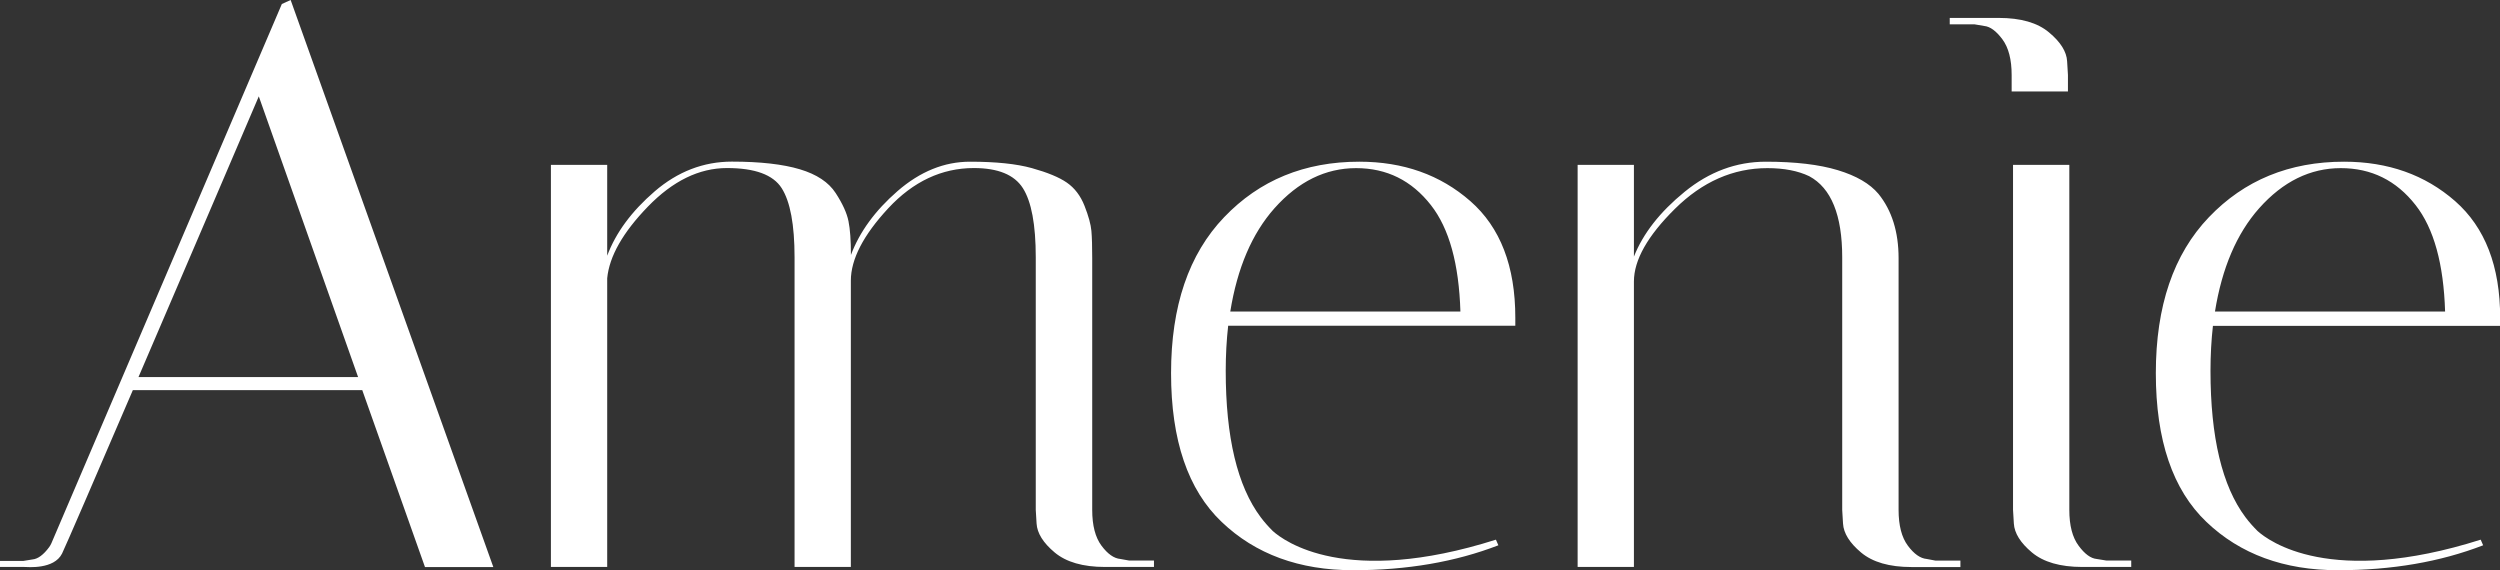
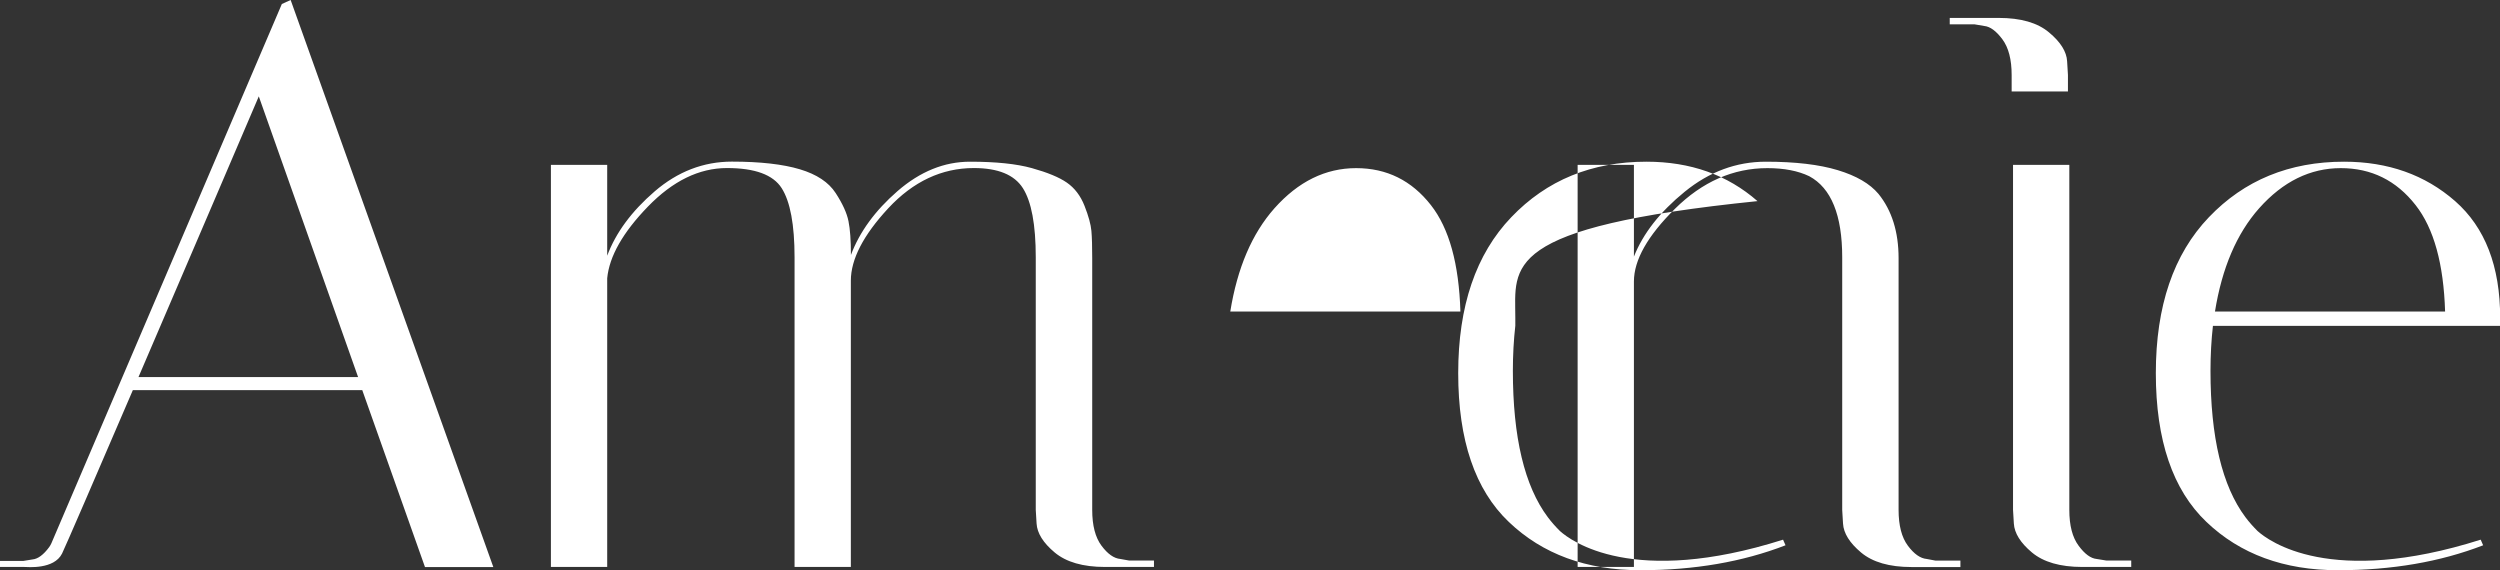
<svg xmlns="http://www.w3.org/2000/svg" version="1.1" id="Layer_1" x="0px" y="0px" width="306.9px" height="70px" viewBox="0 0 306.9 70" enable-background="new 0 0 306.9 70" xml:space="preserve">
  <rect x="0" y="0" width="306.9" height="70" fill="#333333" stroke="none" />
-   <path fill="#FFFFFF" d="M246.95,11.23V9.21c0-1.91-0.38-3.37-1.14-4.39c-0.76-1.02-1.5-1.56-2.22-1.63l-1.18-0.2h-3.06V2.2h6.02  c2.7,0,4.76,0.59,6.17,1.78c1.42,1.18,2.16,2.37,2.22,3.55l0.1,1.68v2.02H246.95z M35.68,0l24.88,69.61h-8.39l-7.7-21.72H16.31  C11.81,58.37,8,67.18,7.62,67.95c-0.99,1.99-4.26,1.65-4.63,1.65c0,0,0,0,0,0H0v-0.74h2.86l1.11-0.18c0.68-0.06,1.37-0.57,2.07-1.52  c0.1-0.13,0.18-0.29,0.26-0.45l28.3-66.22L35.68,0z M31.77,11.83C29.97,16.04,23,32.33,17,46.29h26.96L31.77,11.83z M137.54,68.62  c-0.79-0.07-1.56-0.61-2.32-1.63c-0.76-1.02-1.14-2.48-1.14-4.39v-30.9c0-1.45-0.03-2.57-0.1-3.36c-0.07-0.79-0.35-1.81-0.84-3.06  c-0.49-1.25-1.22-2.2-2.17-2.86c-0.95-0.66-2.39-1.25-4.29-1.78c-1.91-0.53-4.44-0.79-7.6-0.79c-3.16,0-6.12,1.2-8.89,3.6  c-2.76,2.4-4.67,5.02-5.73,7.85c0-1.78-0.1-3.16-0.3-4.15c-0.2-0.99-0.72-2.14-1.58-3.46c-0.86-1.32-2.32-2.29-4.39-2.91  c-2.07-0.62-4.86-0.94-8.34-0.94c-3.49,0-6.65,1.22-9.48,3.65c-2.83,2.44-4.77,5.07-5.83,7.9V20.24h-6.91v49.36h6.91V34.16  c0.26-2.7,1.93-5.63,4.99-8.79c3.06-3.16,6.3-4.74,9.72-4.74c3.42,0,5.66,0.82,6.71,2.47c1.05,1.65,1.58,4.48,1.58,8.49v38.01h6.91  V34.46c0-2.63,1.53-5.59,4.59-8.89c3.06-3.29,6.57-4.94,10.51-4.94c2.96,0,4.97,0.82,6.02,2.47c1.05,1.65,1.58,4.48,1.58,8.49v31  l0.1,1.68c0.07,1.18,0.81,2.37,2.22,3.55c1.41,1.18,3.47,1.78,6.17,1.78h6.02v-0.79h-3.06L137.54,68.62z M186.02,39  c0,0.33,0,0.66,0,0.99h-35.25c-0.2,1.78-0.3,3.62-0.3,5.53c0,8.16,1.43,14.15,4.29,17.97c0.47,0.63,0.97,1.18,1.49,1.7  c1.35,1.21,8.93,6.91,27.39,1.06l0.3,0.69c-5.27,2.04-11.21,3.06-17.82,3.06c-6.62,0-12-1.97-16.14-5.92  c-4.15-3.95-6.22-10.04-6.22-18.27c0-8.23,2.17-14.61,6.52-19.15c4.34-4.54,9.87-6.81,16.59-6.81c5.4,0,9.94,1.61,13.63,4.84  C184.18,27.91,186.02,32.68,186.02,39z M156.45,25.57c-2.76,3.11-4.56,7.34-5.42,12.67h28.25c-0.18-5.83-1.37-10.19-3.62-13.06  c-2.37-3.03-5.43-4.54-9.18-4.54C162.72,20.64,159.38,22.28,156.45,25.57z M236.53,68.62c-0.79-0.07-1.56-0.61-2.32-1.63  c-0.76-1.02-1.14-2.48-1.14-4.39v-30.9c0-3.22-0.82-5.86-2.47-7.9c-1.05-1.25-2.71-2.22-4.99-2.91c-2.27-0.69-5.22-1.04-8.84-1.04  c-3.62,0-6.94,1.23-9.97,3.7c-3.03,2.47-5.1,5.12-6.22,7.95V20.24h-6.91v49.36h6.91V34.56c0-2.63,1.68-5.61,5.04-8.93  c3.36-3.32,7.14-4.99,11.35-4.99c2.04,0,3.75,0.33,5.13,0.99c2.7,1.45,4.05,4.77,4.05,9.97v31l0.1,1.68  c0.07,1.18,0.81,2.37,2.22,3.55c1.41,1.18,3.47,1.78,6.17,1.78h6.02v-0.79h-3.06L236.53,68.62z M257.39,68.62  c-0.73-0.07-1.47-0.61-2.22-1.63c-0.76-1.02-1.14-2.48-1.14-4.39V20.24h-6.91v42.35l0.1,1.68c0.07,1.18,0.81,2.37,2.22,3.55  c1.41,1.18,3.47,1.78,6.17,1.78h6.02v-0.79h-3.06L257.39,68.62z M271.66,39.99c-0.2,1.78-0.3,3.62-0.3,5.53  c0,8.16,1.43,14.15,4.29,17.97c0.47,0.63,0.97,1.18,1.49,1.7c1.35,1.21,8.93,6.91,27.39,1.06l0.3,0.69  c-5.27,2.04-11.21,3.06-17.82,3.06s-12-1.97-16.14-5.92c-4.15-3.95-6.22-10.04-6.22-18.27c0-8.23,2.17-14.61,6.52-19.15  c4.34-4.54,9.87-6.81,16.59-6.81c5.4,0,9.94,1.61,13.63,4.84c3.68,3.23,5.53,8,5.53,14.32c0,0.33,0,0.66,0,0.99H271.66z   M277.33,25.57c-2.76,3.11-4.56,7.34-5.42,12.67h28.25c-0.18-5.83-1.37-10.19-3.62-13.06c-2.37-3.03-5.43-4.54-9.18-4.54  C283.6,20.64,280.26,22.28,277.33,25.57z" />
+   <path fill="#FFFFFF" d="M246.95,11.23V9.21c0-1.91-0.38-3.37-1.14-4.39c-0.76-1.02-1.5-1.56-2.22-1.63l-1.18-0.2h-3.06V2.2h6.02  c2.7,0,4.76,0.59,6.17,1.78c1.42,1.18,2.16,2.37,2.22,3.55l0.1,1.68v2.02H246.95z M35.68,0l24.88,69.61h-8.39l-7.7-21.72H16.31  C11.81,58.37,8,67.18,7.62,67.95c-0.99,1.99-4.26,1.65-4.63,1.65c0,0,0,0,0,0H0v-0.74h2.86l1.11-0.18c0.68-0.06,1.37-0.57,2.07-1.52  c0.1-0.13,0.18-0.29,0.26-0.45l28.3-66.22L35.68,0z M31.77,11.83C29.97,16.04,23,32.33,17,46.29h26.96L31.77,11.83z M137.54,68.62  c-0.79-0.07-1.56-0.61-2.32-1.63c-0.76-1.02-1.14-2.48-1.14-4.39v-30.9c0-1.45-0.03-2.57-0.1-3.36c-0.07-0.79-0.35-1.81-0.84-3.06  c-0.49-1.25-1.22-2.2-2.17-2.86c-0.95-0.66-2.39-1.25-4.29-1.78c-1.91-0.53-4.44-0.79-7.6-0.79c-3.16,0-6.12,1.2-8.89,3.6  c-2.76,2.4-4.67,5.02-5.73,7.85c0-1.78-0.1-3.16-0.3-4.15c-0.2-0.99-0.72-2.14-1.58-3.46c-0.86-1.32-2.32-2.29-4.39-2.91  c-2.07-0.62-4.86-0.94-8.34-0.94c-3.49,0-6.65,1.22-9.48,3.65c-2.83,2.44-4.77,5.07-5.83,7.9V20.24h-6.91v49.36h6.91V34.16  c0.26-2.7,1.93-5.63,4.99-8.79c3.06-3.16,6.3-4.74,9.72-4.74c3.42,0,5.66,0.82,6.71,2.47c1.05,1.65,1.58,4.48,1.58,8.49v38.01h6.91  V34.46c0-2.63,1.53-5.59,4.59-8.89c3.06-3.29,6.57-4.94,10.51-4.94c2.96,0,4.97,0.82,6.02,2.47c1.05,1.65,1.58,4.48,1.58,8.49v31  l0.1,1.68c0.07,1.18,0.81,2.37,2.22,3.55c1.41,1.18,3.47,1.78,6.17,1.78h6.02v-0.79h-3.06L137.54,68.62z M186.02,39  c0,0.33,0,0.66,0,0.99c-0.2,1.78-0.3,3.62-0.3,5.53c0,8.16,1.43,14.15,4.29,17.97c0.47,0.63,0.97,1.18,1.49,1.7  c1.35,1.21,8.93,6.91,27.39,1.06l0.3,0.69c-5.27,2.04-11.21,3.06-17.82,3.06c-6.62,0-12-1.97-16.14-5.92  c-4.15-3.95-6.22-10.04-6.22-18.27c0-8.23,2.17-14.61,6.52-19.15c4.34-4.54,9.87-6.81,16.59-6.81c5.4,0,9.94,1.61,13.63,4.84  C184.18,27.91,186.02,32.68,186.02,39z M156.45,25.57c-2.76,3.11-4.56,7.34-5.42,12.67h28.25c-0.18-5.83-1.37-10.19-3.62-13.06  c-2.37-3.03-5.43-4.54-9.18-4.54C162.72,20.64,159.38,22.28,156.45,25.57z M236.53,68.62c-0.79-0.07-1.56-0.61-2.32-1.63  c-0.76-1.02-1.14-2.48-1.14-4.39v-30.9c0-3.22-0.82-5.86-2.47-7.9c-1.05-1.25-2.71-2.22-4.99-2.91c-2.27-0.69-5.22-1.04-8.84-1.04  c-3.62,0-6.94,1.23-9.97,3.7c-3.03,2.47-5.1,5.12-6.22,7.95V20.24h-6.91v49.36h6.91V34.56c0-2.63,1.68-5.61,5.04-8.93  c3.36-3.32,7.14-4.99,11.35-4.99c2.04,0,3.75,0.33,5.13,0.99c2.7,1.45,4.05,4.77,4.05,9.97v31l0.1,1.68  c0.07,1.18,0.81,2.37,2.22,3.55c1.41,1.18,3.47,1.78,6.17,1.78h6.02v-0.79h-3.06L236.53,68.62z M257.39,68.62  c-0.73-0.07-1.47-0.61-2.22-1.63c-0.76-1.02-1.14-2.48-1.14-4.39V20.24h-6.91v42.35l0.1,1.68c0.07,1.18,0.81,2.37,2.22,3.55  c1.41,1.18,3.47,1.78,6.17,1.78h6.02v-0.79h-3.06L257.39,68.62z M271.66,39.99c-0.2,1.78-0.3,3.62-0.3,5.53  c0,8.16,1.43,14.15,4.29,17.97c0.47,0.63,0.97,1.18,1.49,1.7c1.35,1.21,8.93,6.91,27.39,1.06l0.3,0.69  c-5.27,2.04-11.21,3.06-17.82,3.06s-12-1.97-16.14-5.92c-4.15-3.95-6.22-10.04-6.22-18.27c0-8.23,2.17-14.61,6.52-19.15  c4.34-4.54,9.87-6.81,16.59-6.81c5.4,0,9.94,1.61,13.63,4.84c3.68,3.23,5.53,8,5.53,14.32c0,0.33,0,0.66,0,0.99H271.66z   M277.33,25.57c-2.76,3.11-4.56,7.34-5.42,12.67h28.25c-0.18-5.83-1.37-10.19-3.62-13.06c-2.37-3.03-5.43-4.54-9.18-4.54  C283.6,20.64,280.26,22.28,277.33,25.57z" />
</svg>